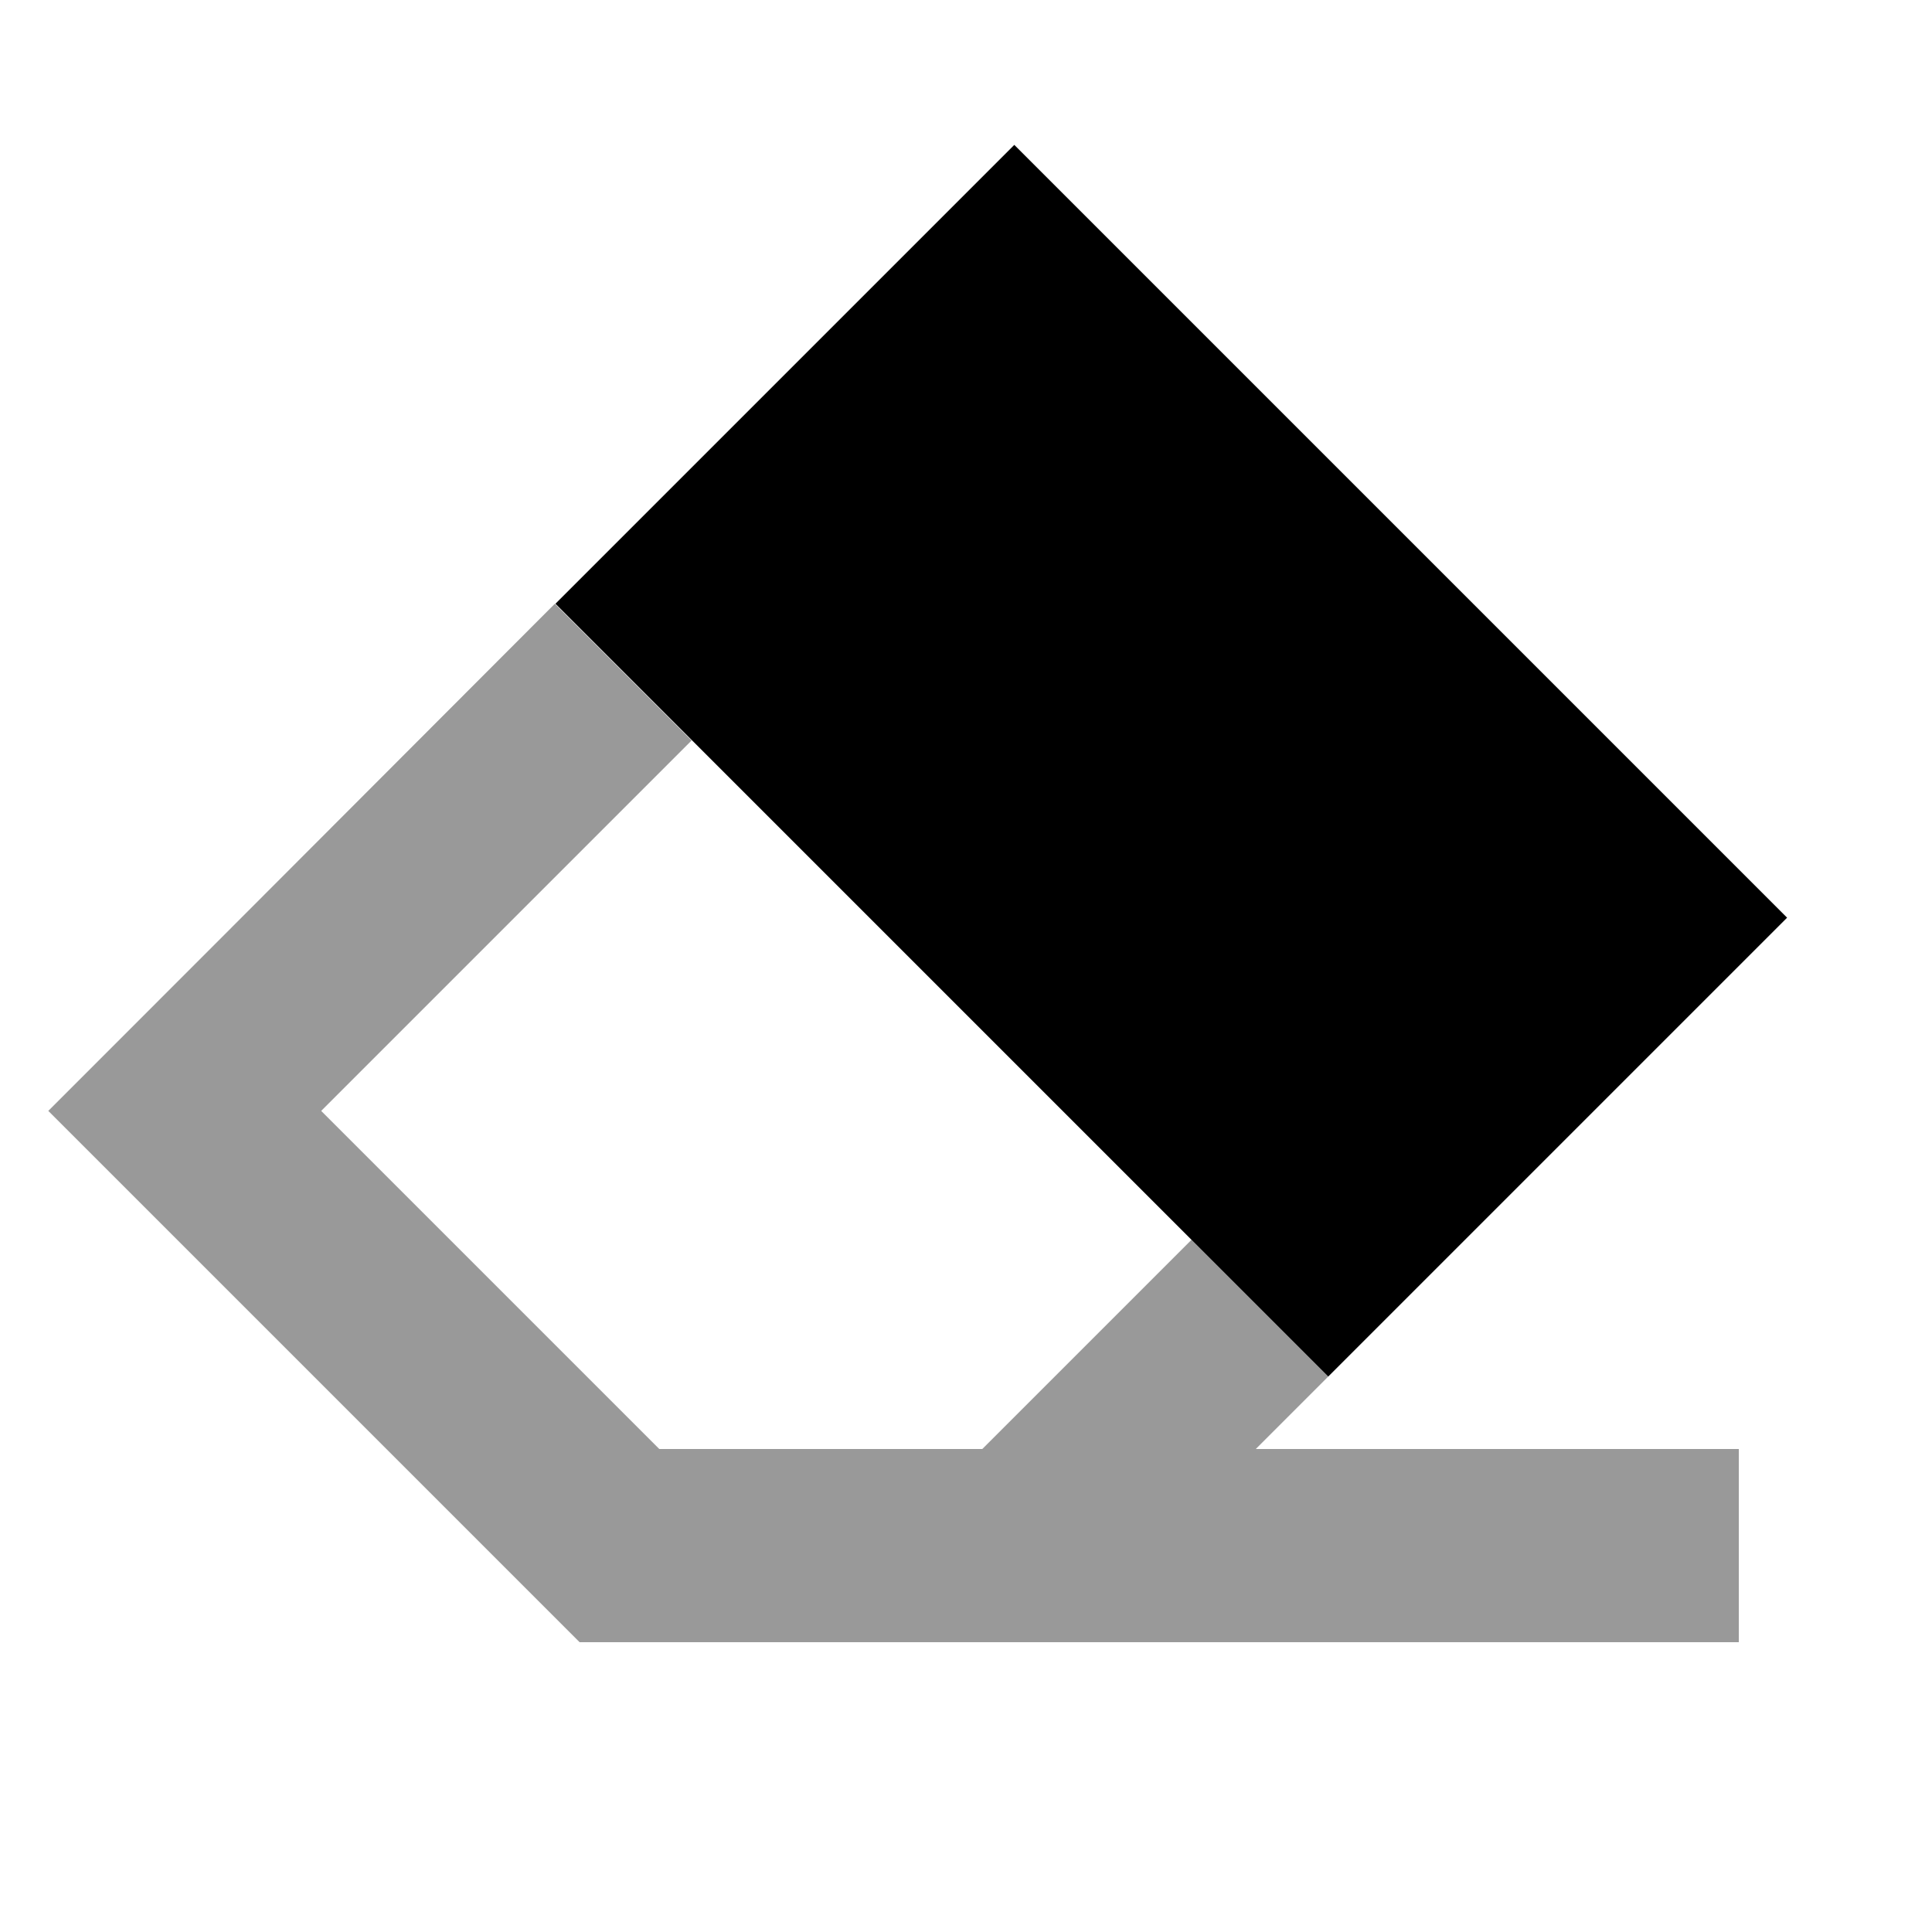
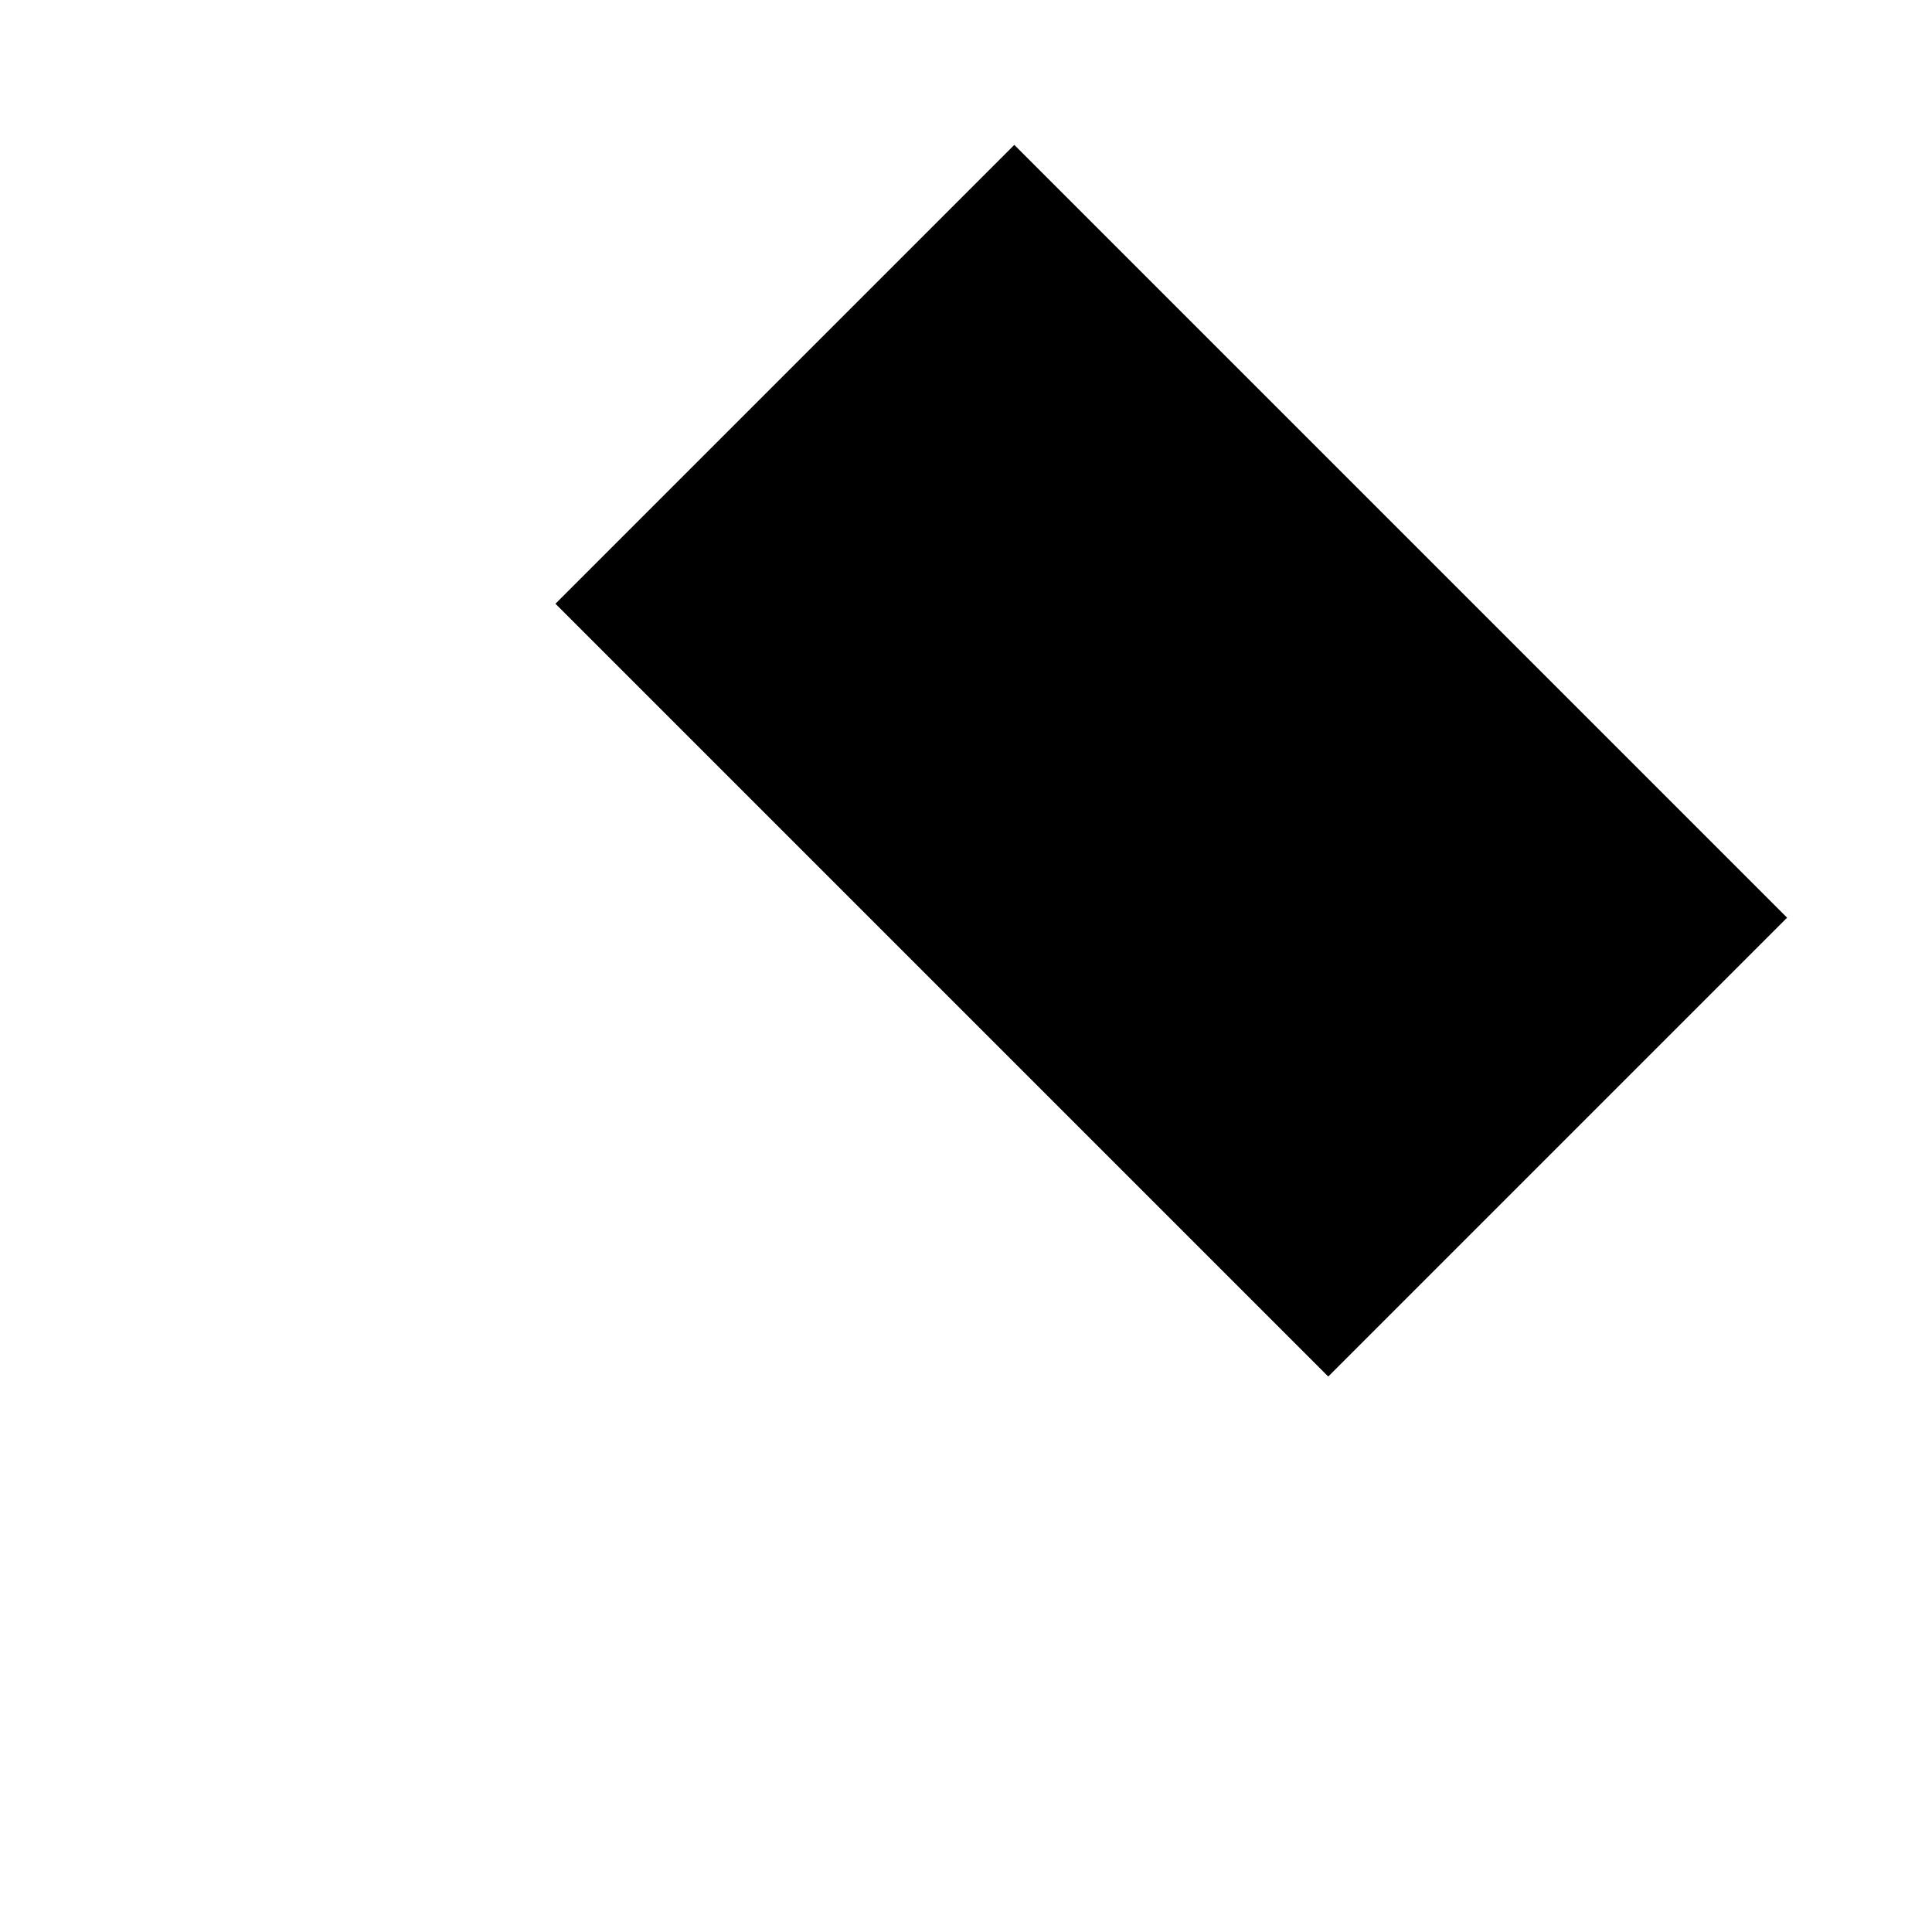
<svg xmlns="http://www.w3.org/2000/svg" viewBox="0 0 640 640">
-   <path opacity=".4" fill="currentColor" d="M16 368C31.9 383.9 90.6 442.6 192 544L576 544L576 480L416 480L440 456L394.7 410.7L325.4 480L218.4 480L106.4 368L229.1 245.3L183.8 200C89.3 294.7 33.3 350.7 16 368z" />
  <path fill="currentColor" d="M336 48L592 304L440 456L184 200L336 48z" />
</svg>